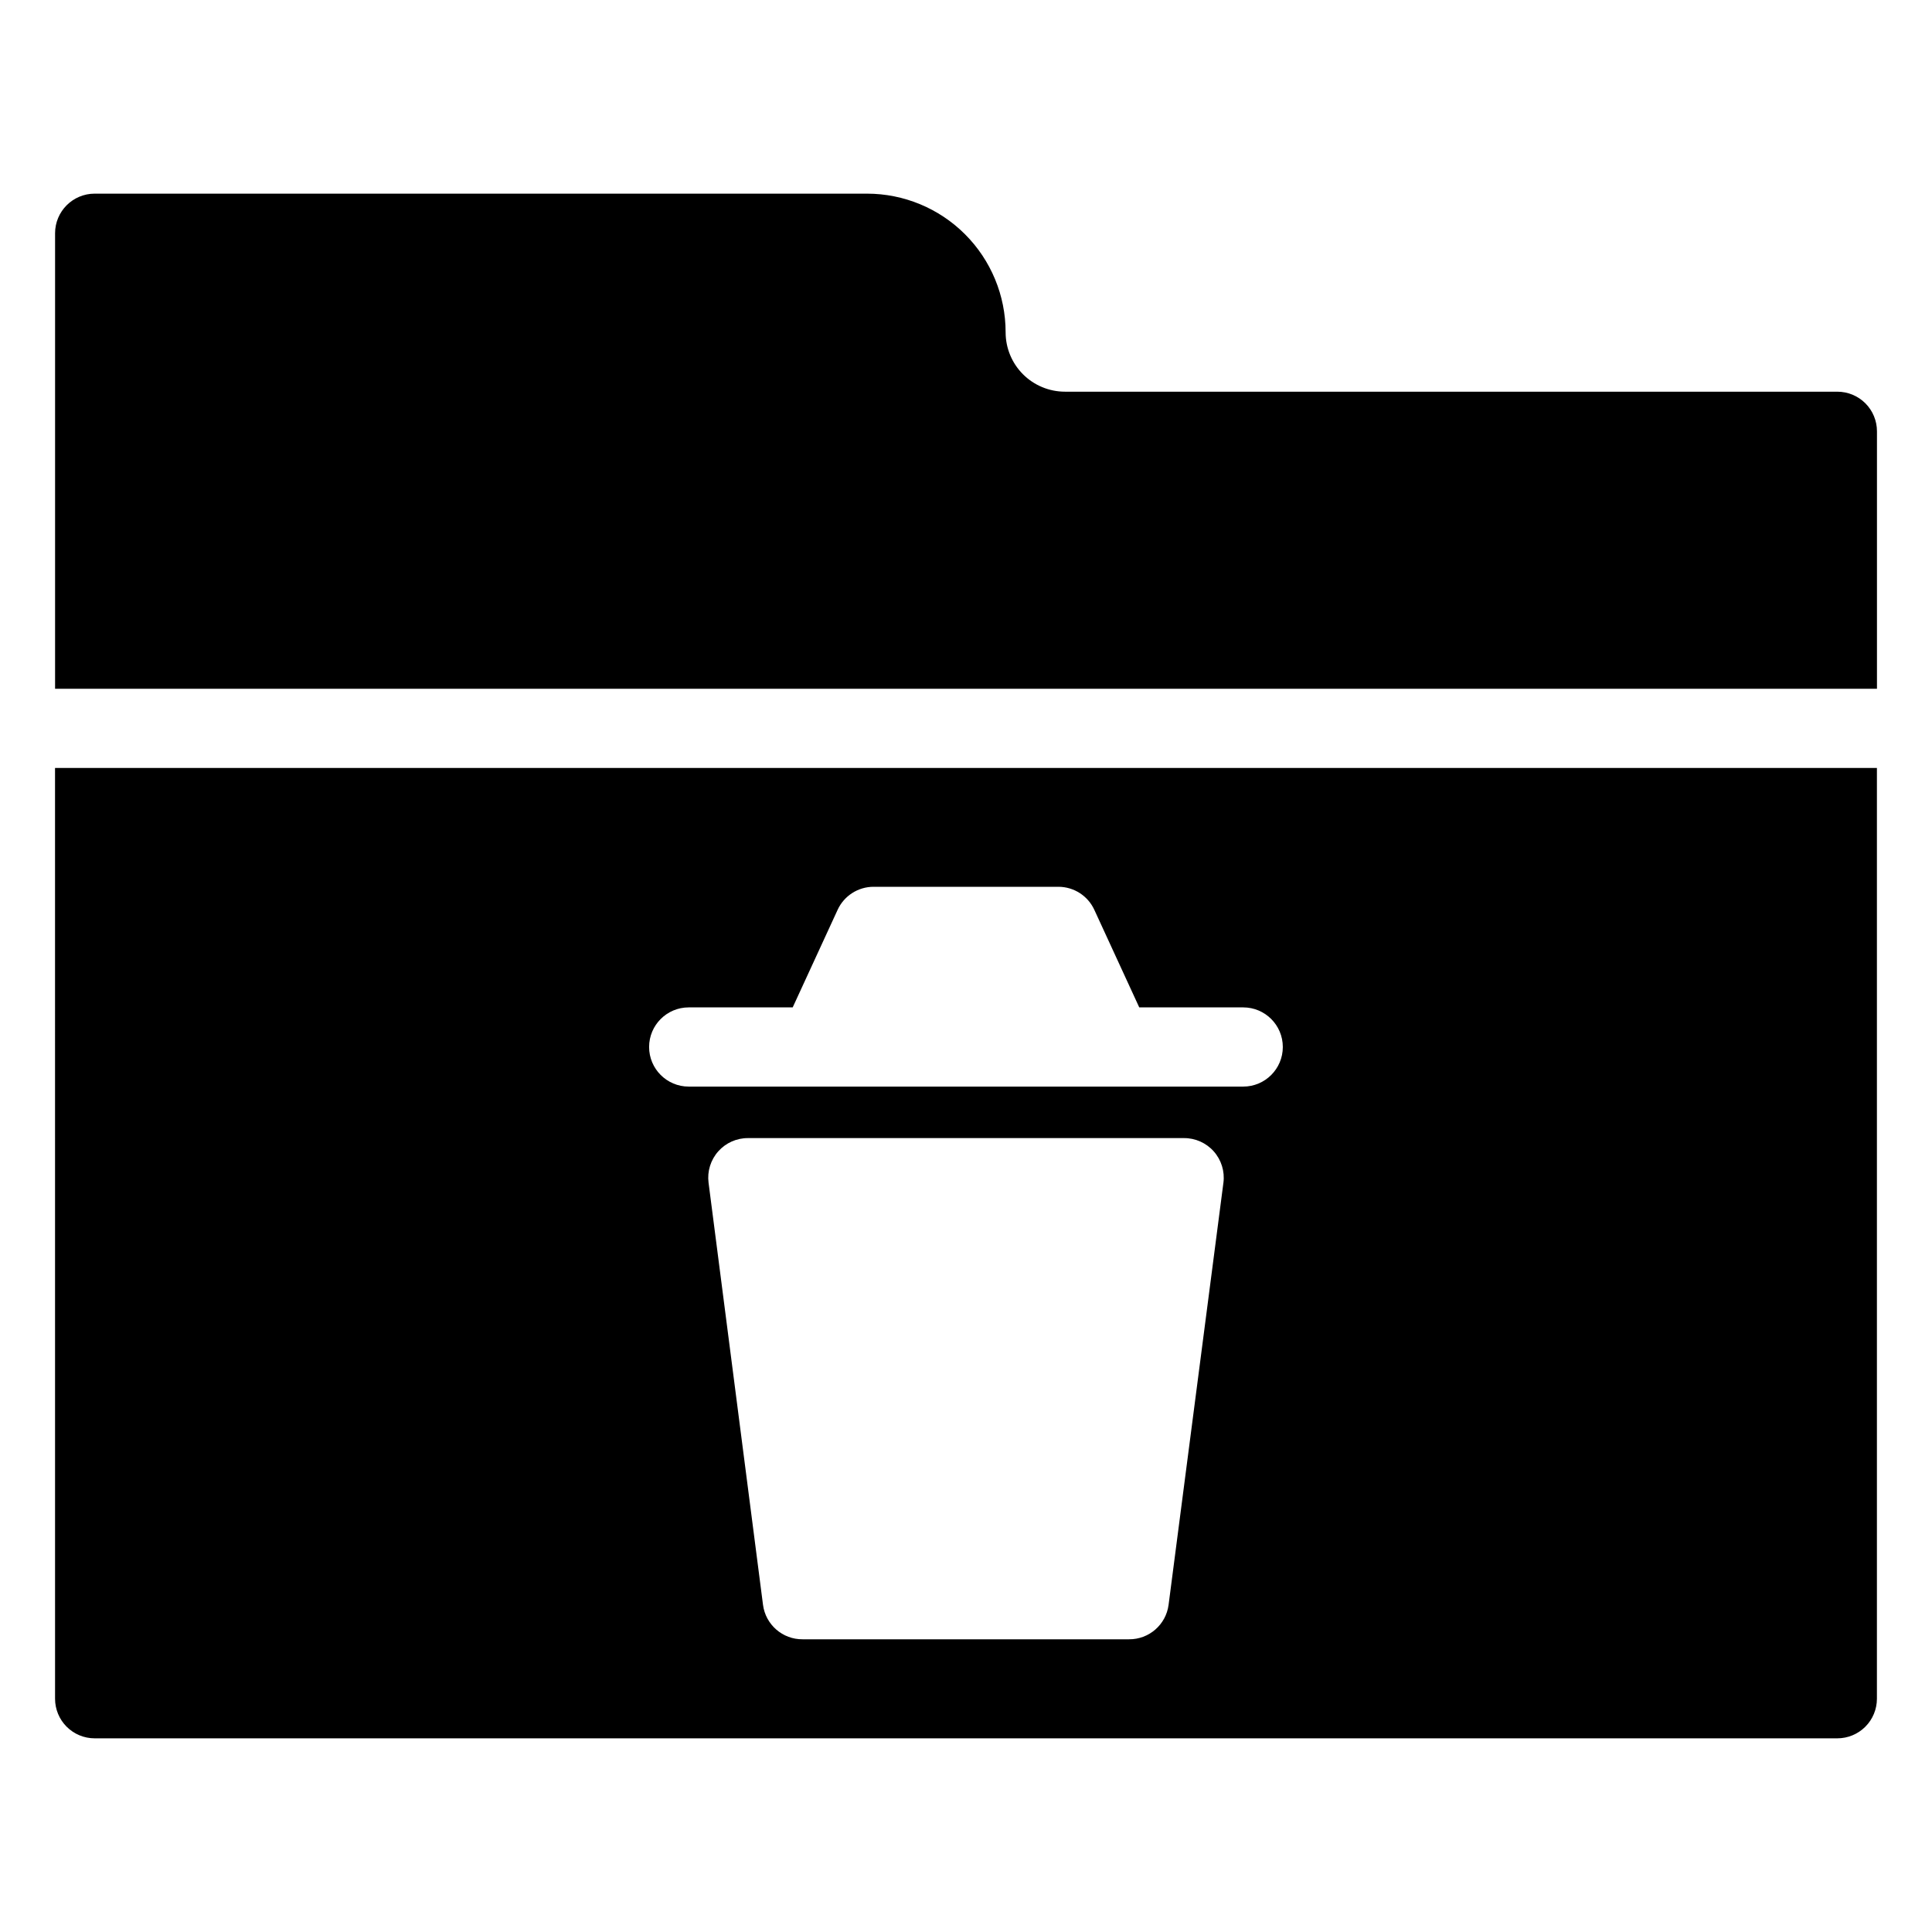
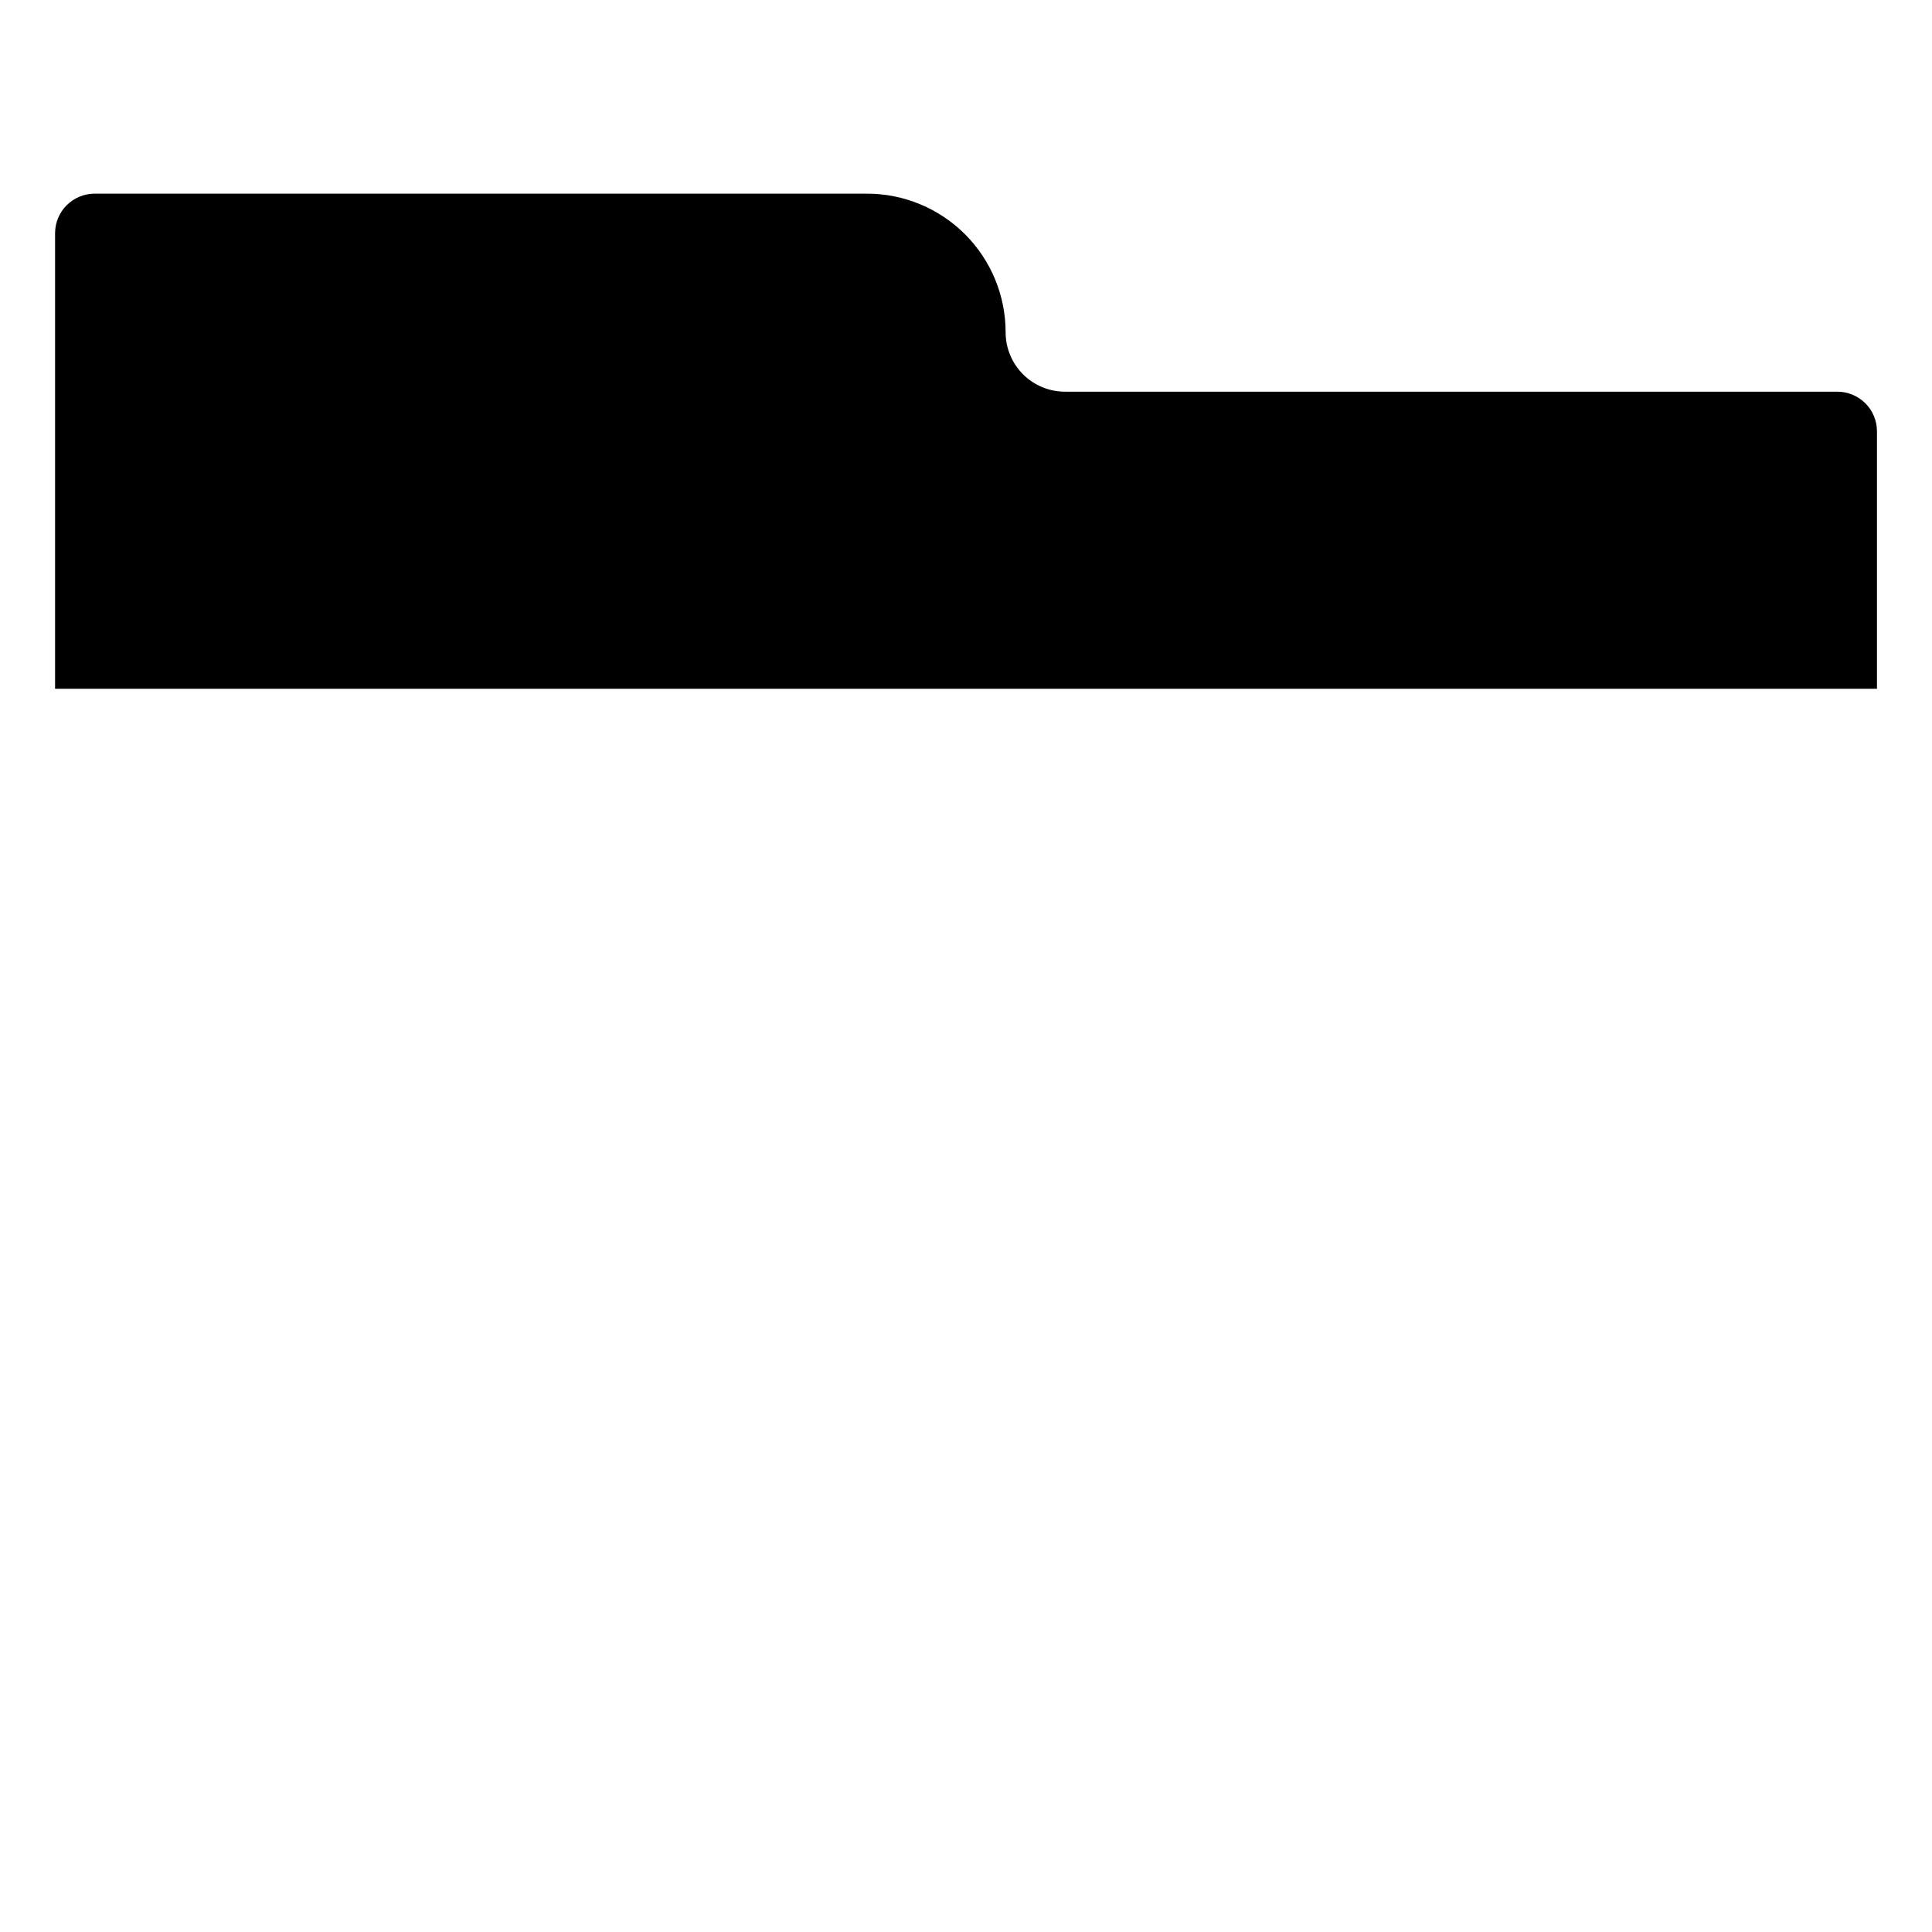
<svg xmlns="http://www.w3.org/2000/svg" fill="#000000" width="800px" height="800px" version="1.1" viewBox="144 144 512 512">
  <g>
    <path d="m630.91 247.8h-204.67c-4.176 0-8.18-1.656-11.133-4.609-2.953-2.953-4.609-6.957-4.609-11.133 0-9.742-3.871-19.086-10.762-25.977-6.891-6.891-16.234-10.762-25.977-10.762h-204.67c-5.797 0-10.496 4.699-10.496 10.496v120.71h482.82v-68.227c0-2.781-1.105-5.453-3.074-7.422s-4.637-3.074-7.422-3.074z" />
-     <path d="m158.59 594.18c0 2.781 1.105 5.453 3.074 7.422s4.637 3.074 7.422 3.074h461.82c2.785 0 5.453-1.105 7.422-3.074s3.074-4.641 3.074-7.422v-246.66h-482.82zm309.63-136.77-14.535 111.89c-0.691 5.258-5.195 9.176-10.496 9.129h-86.488c-5.305 0.047-9.809-3.871-10.496-9.129l-14.434-111.89c-0.379-3 0.559-6.023 2.57-8.285s4.898-3.547 7.926-3.519h115.46c3.027-0.027 5.918 1.258 7.926 3.519 2.012 2.262 2.949 5.285 2.57 8.285zm-141.7-46.441h27.551l11.914-25.871v-0.004c1.715-3.703 5.418-6.078 9.5-6.086h49.016c4.078 0.008 7.785 2.383 9.496 6.086l11.914 25.871 27.555 0.004c5.793 0 10.492 4.699 10.492 10.496 0 5.793-4.699 10.492-10.492 10.492h-146.95c-5.797 0-10.496-4.699-10.496-10.492 0-5.797 4.699-10.496 10.496-10.496z" />
  </g>
</svg>